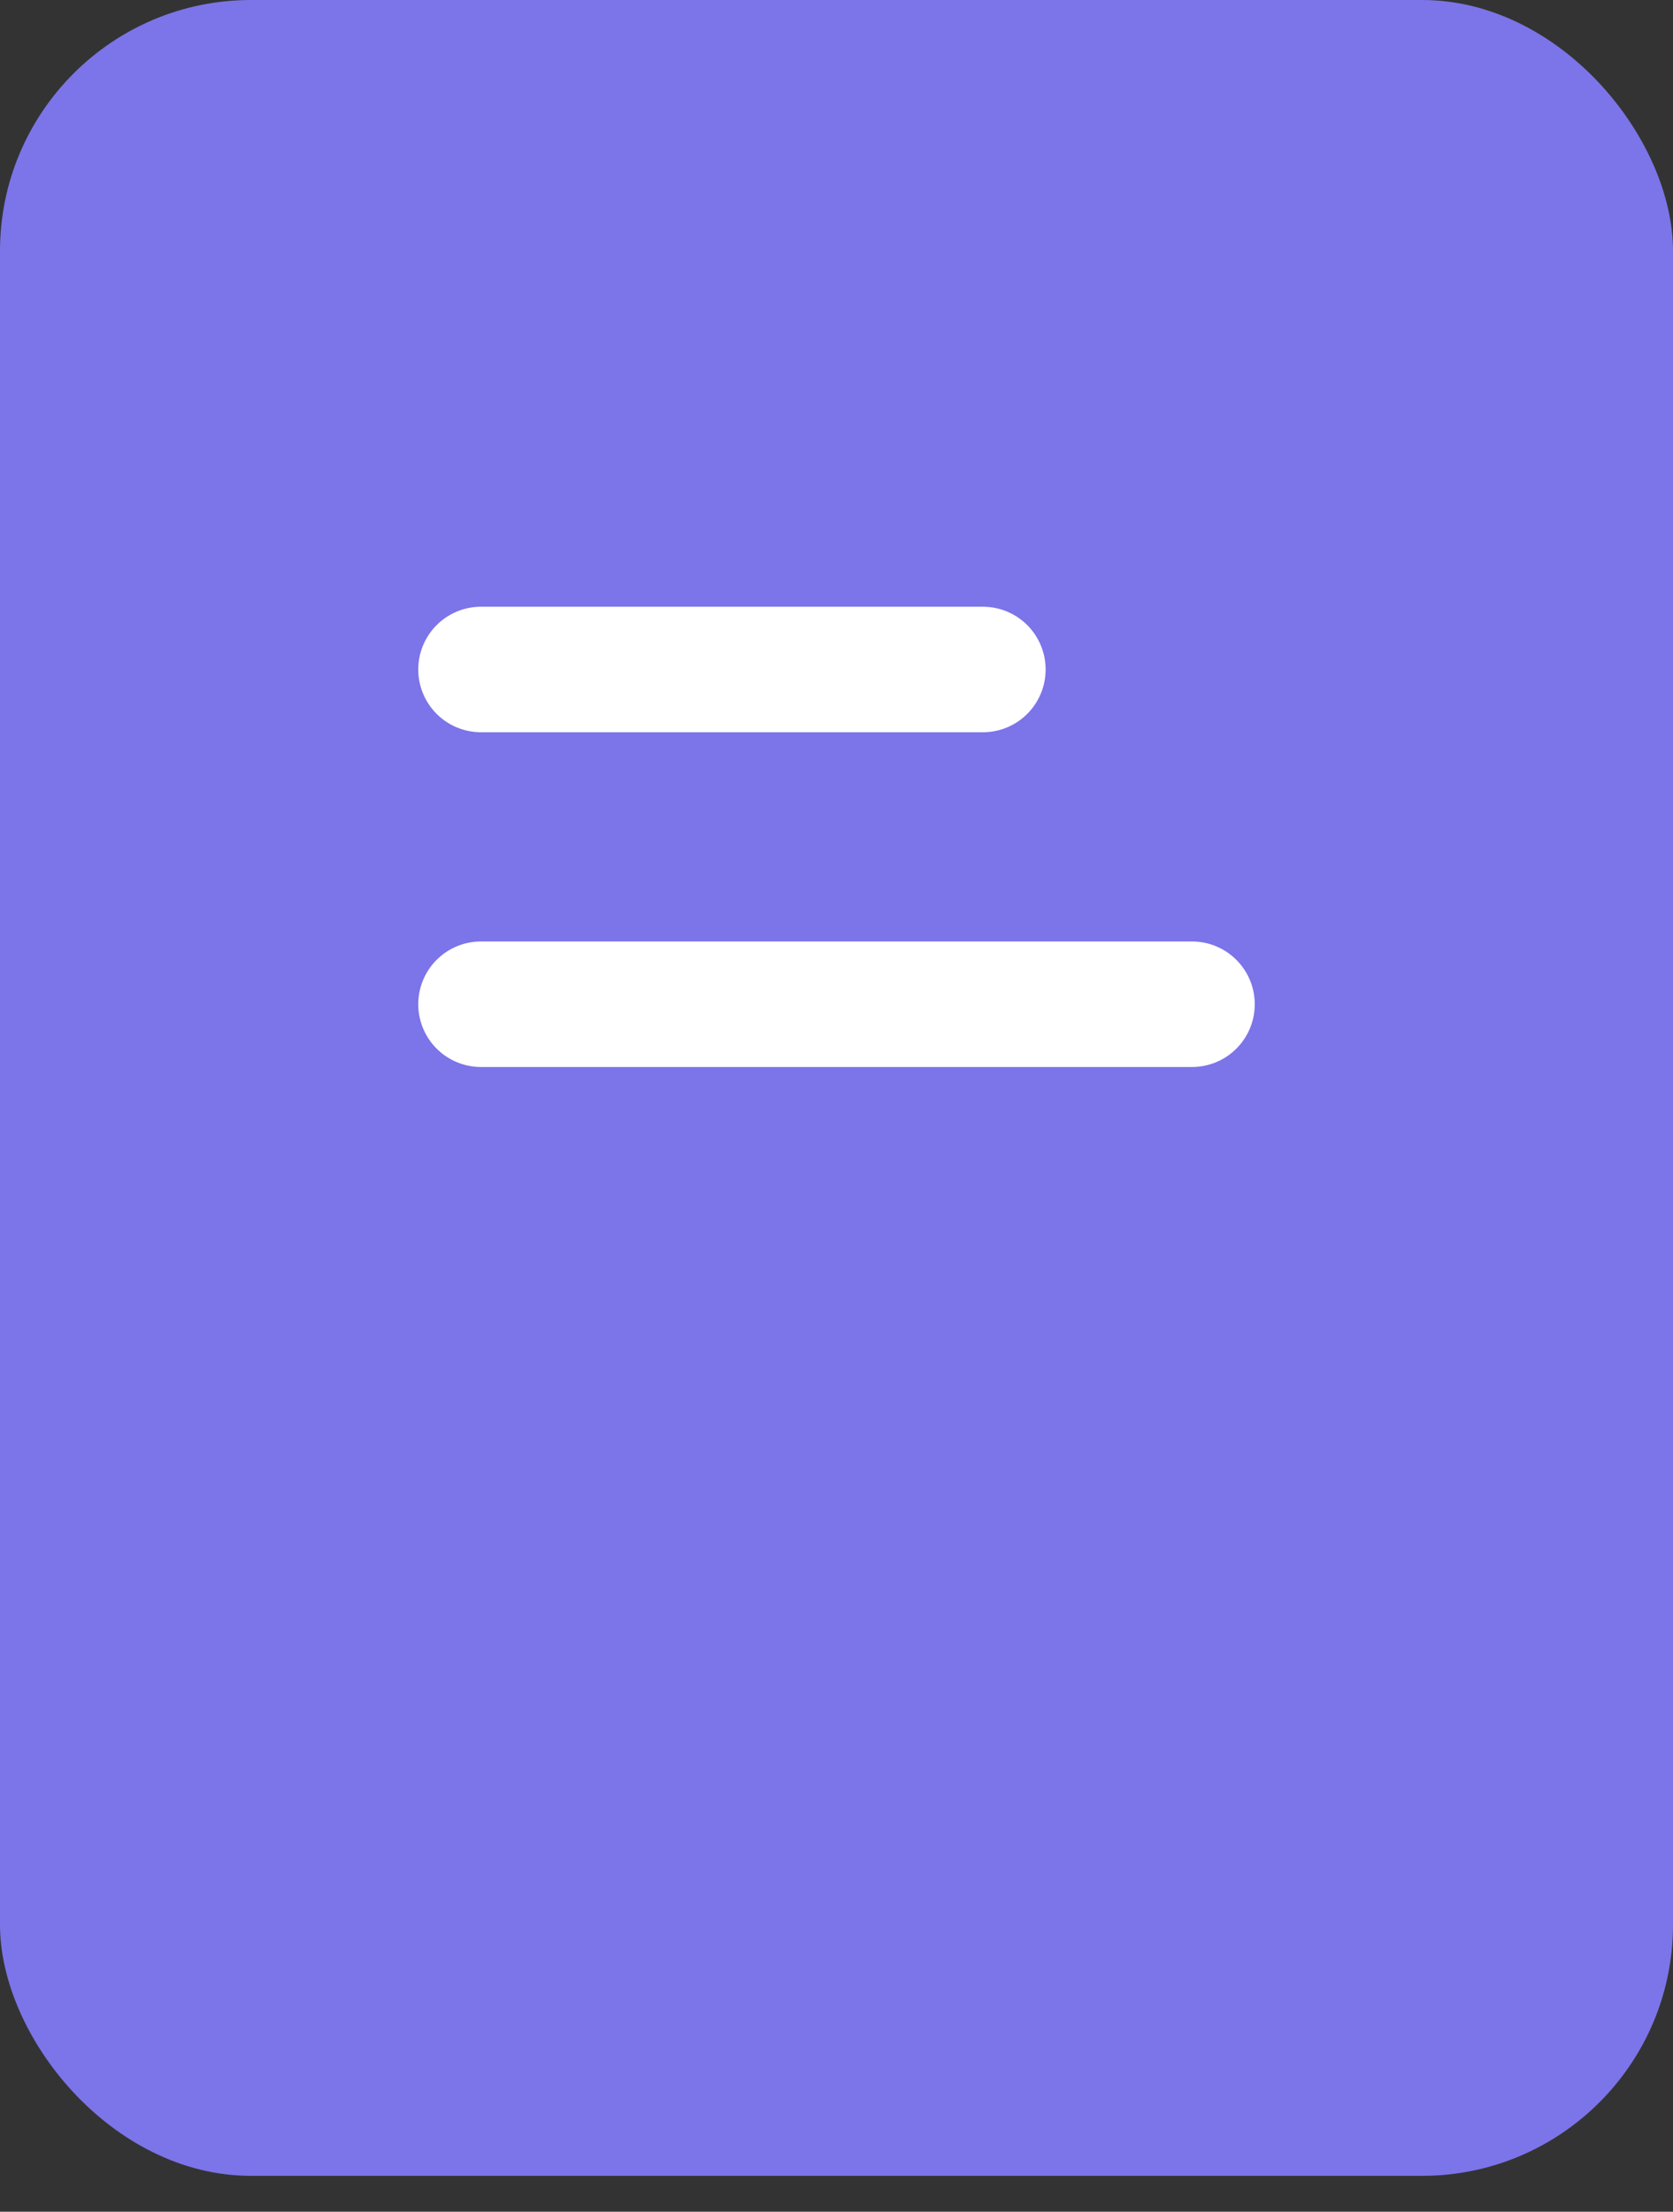
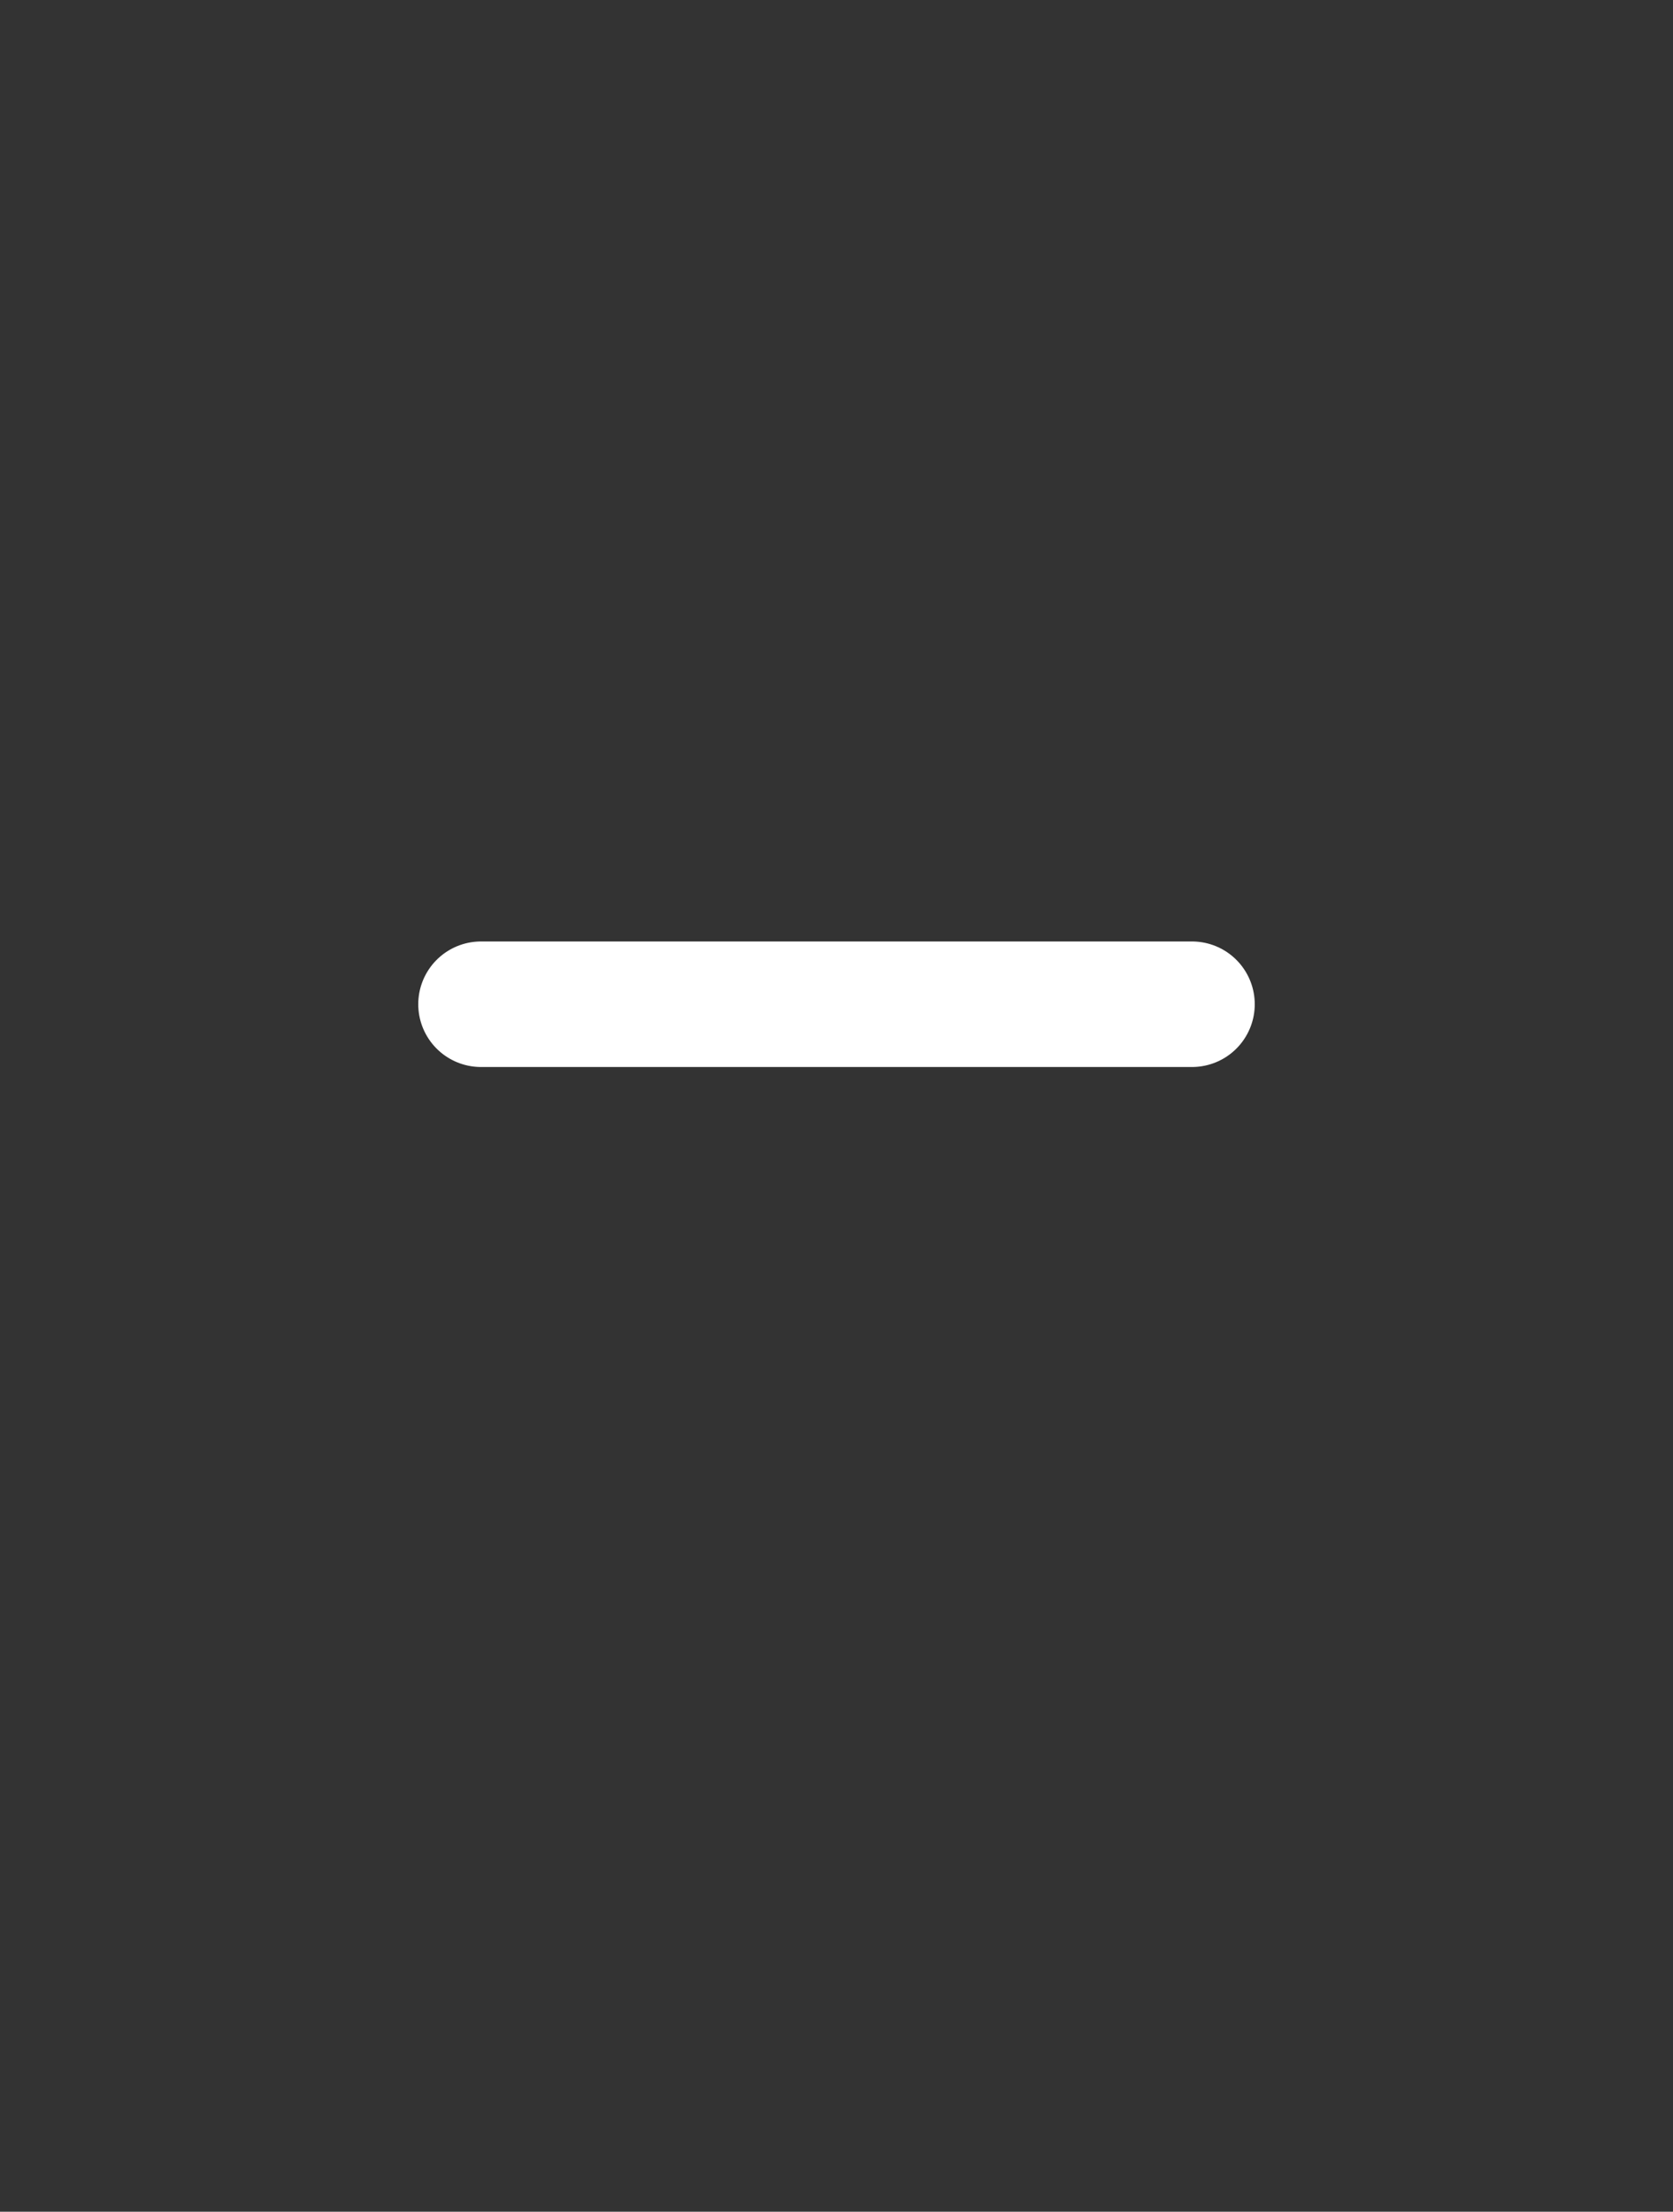
<svg xmlns="http://www.w3.org/2000/svg" width="28" height="37" viewBox="0 0 28 37" fill="none">
  <rect x="0" y="0" width="28" height="37" fill="#333333" stroke="none" />
-   <rect width="28" height="36.4" rx="4.2" fill="#7C74E9" />
-   <line x1="8.05" y1="11.2" x2="16.45" y2="11.2" stroke="white" stroke-width="2.1" stroke-linecap="round" />
  <line x1="8.05" y1="16.8" x2="19.95" y2="16.8" stroke="white" stroke-width="2.1" stroke-linecap="round" />
</svg>